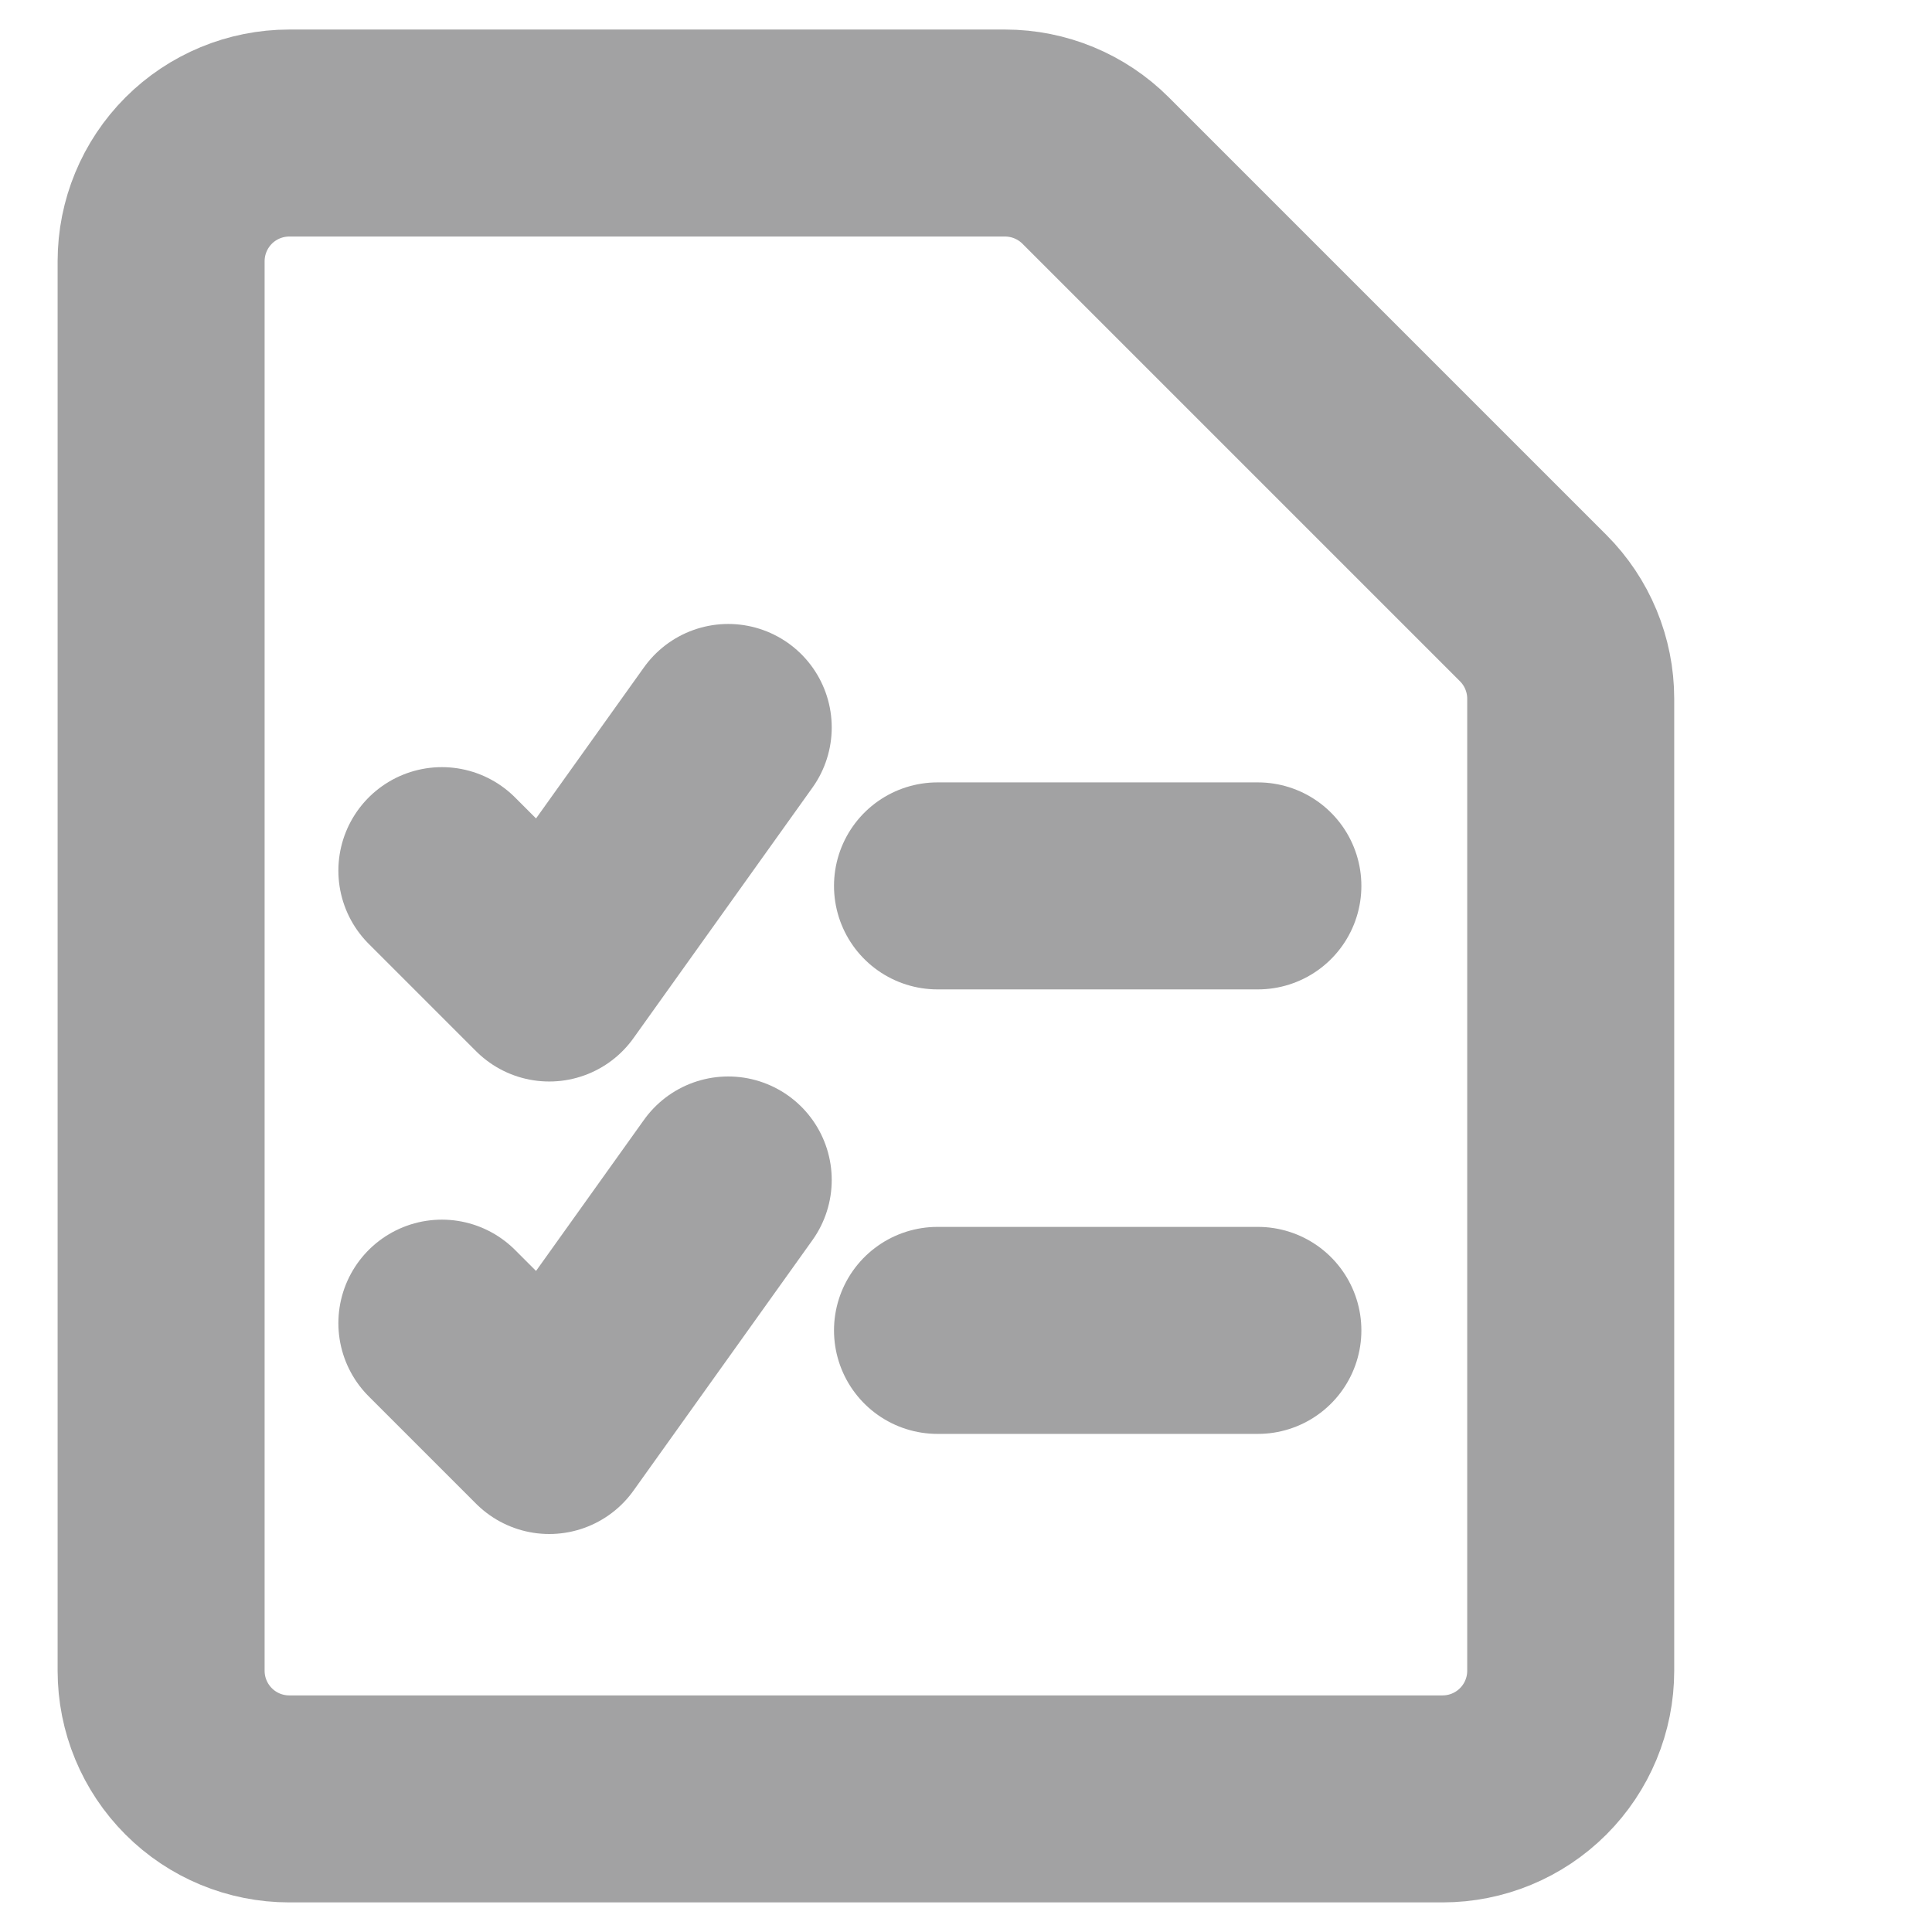
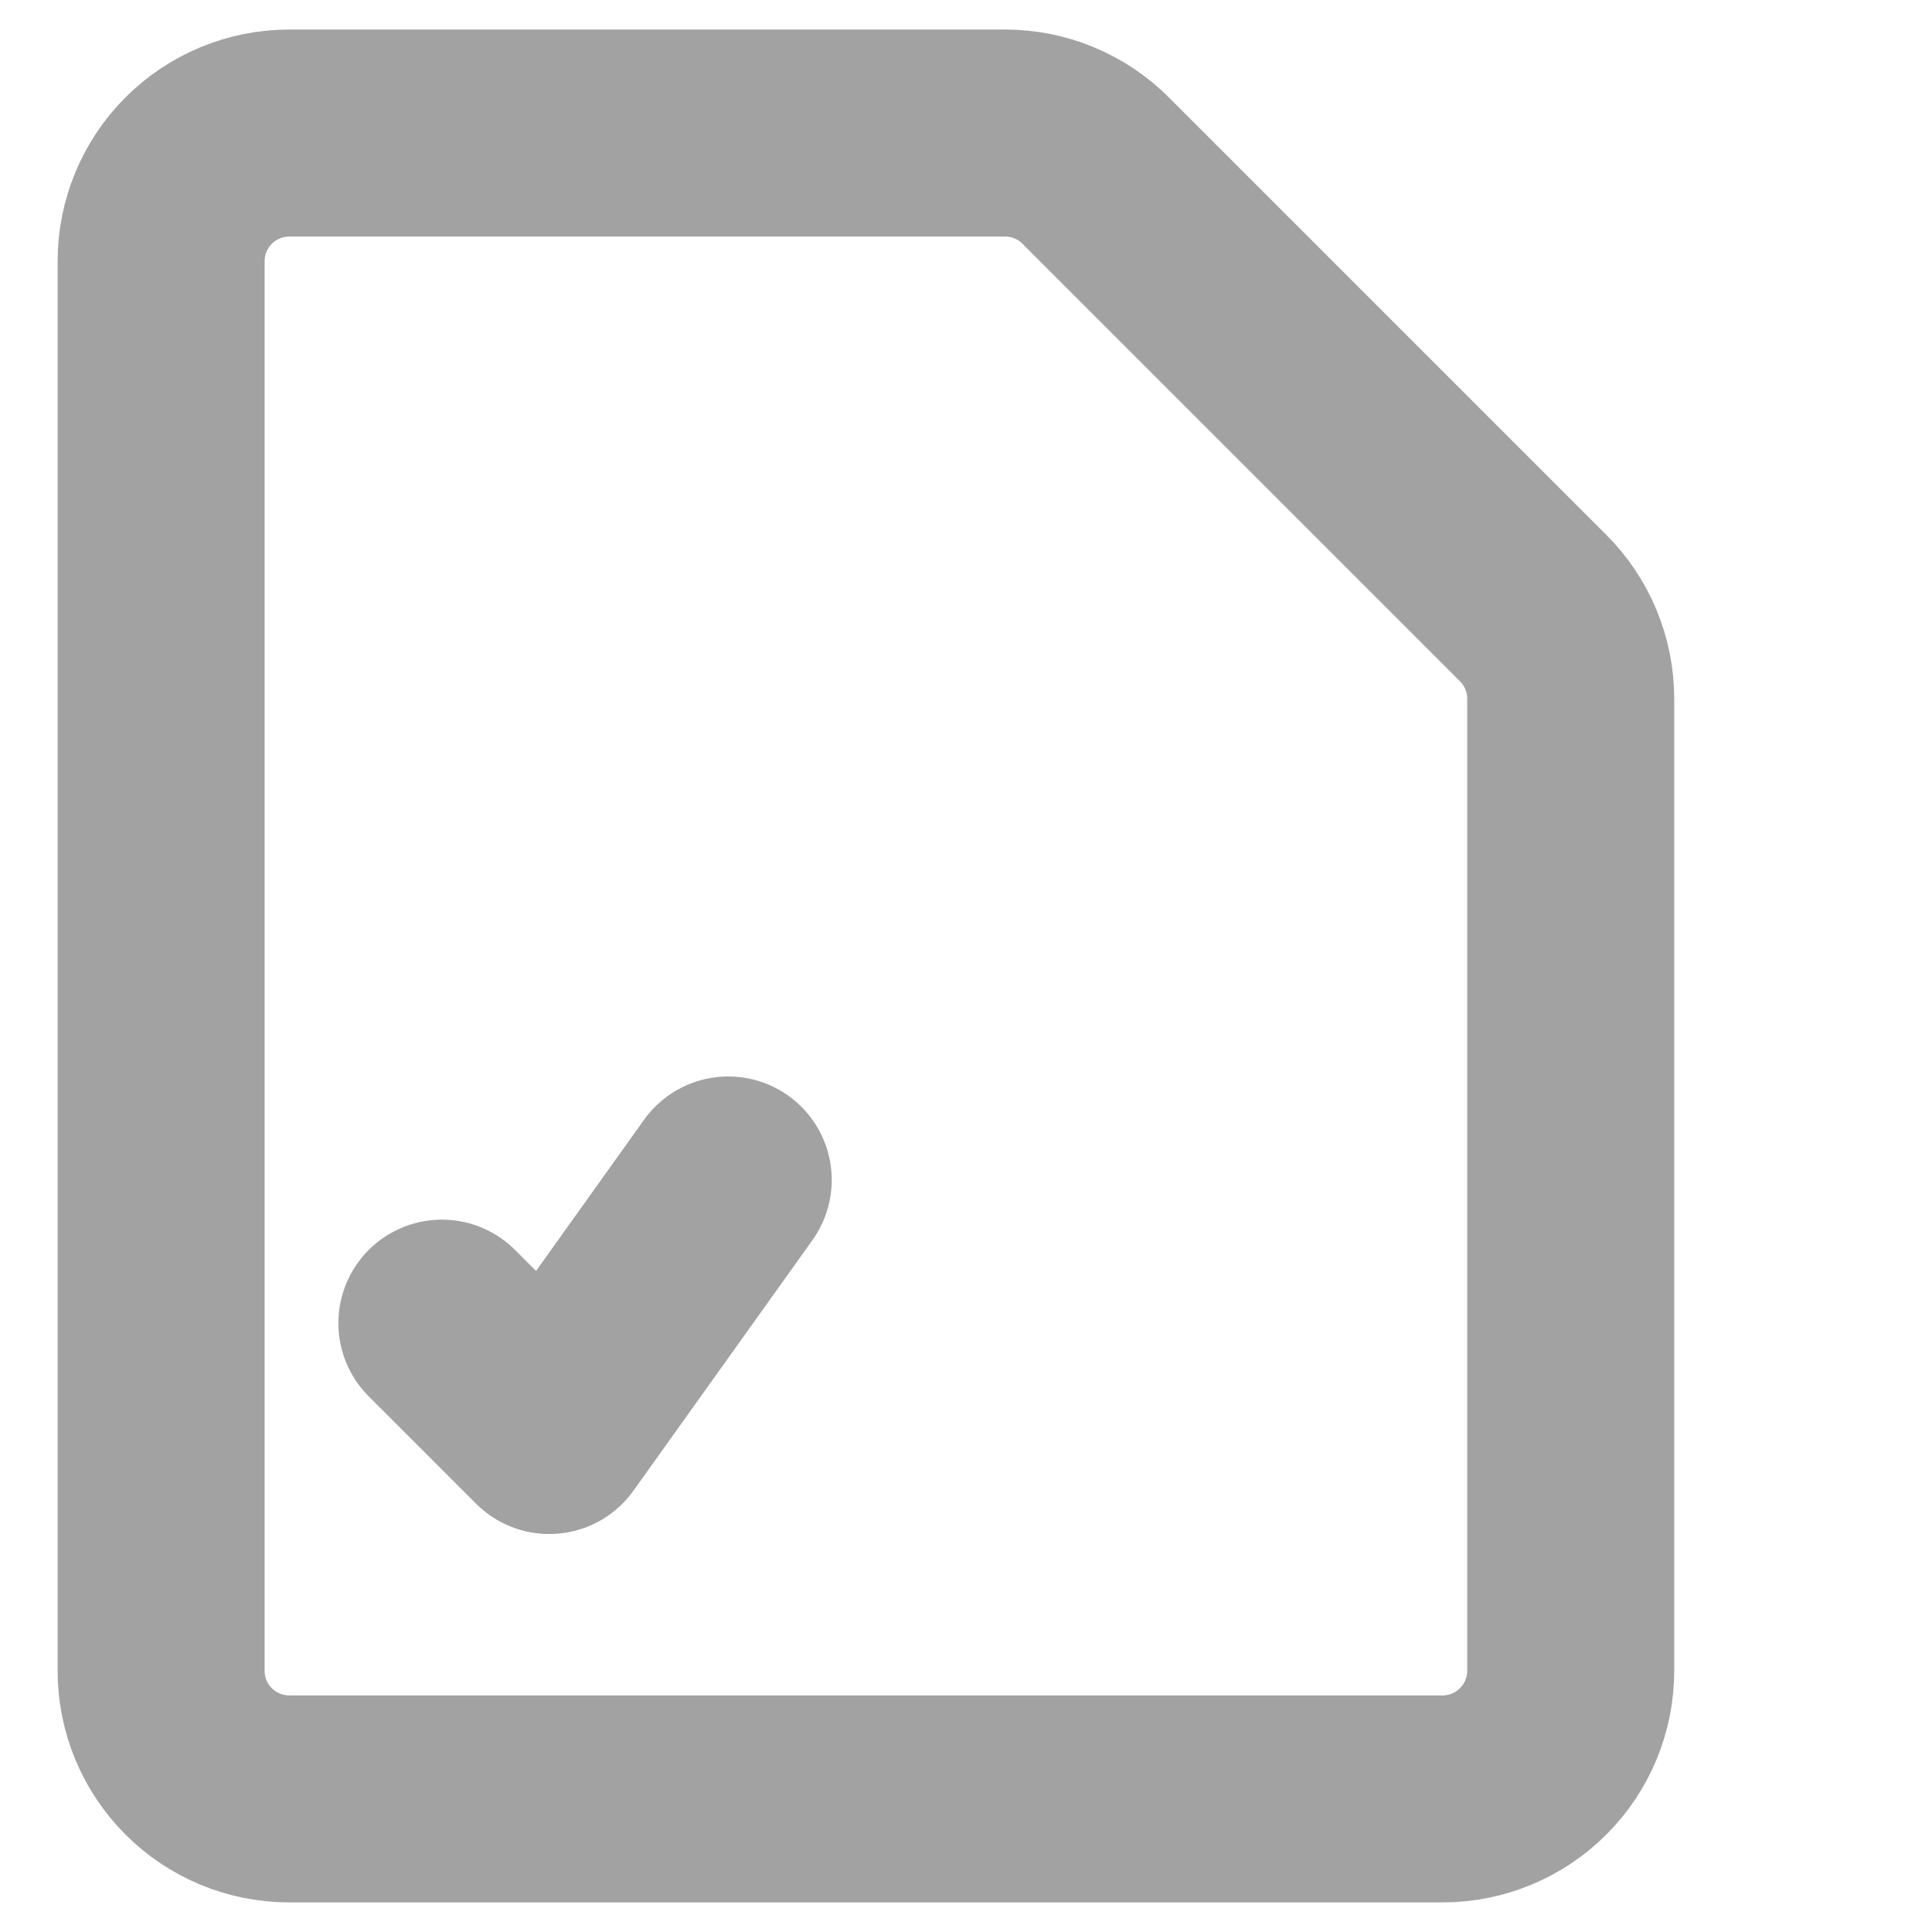
<svg xmlns="http://www.w3.org/2000/svg" width="28" height="28" viewBox="0 0 28 28" fill="none">
  <g id="Frame">
    <g id="task-list--task-list-work">
      <path id="Vector" d="M22.764 24.214C22.764 24.707 22.568 25.179 22.22 25.527C21.871 25.876 21.399 26.071 20.907 26.071H4.192C3.7 26.071 3.227 25.876 2.879 25.527C2.531 25.179 2.335 24.707 2.335 24.214V3.786C2.335 3.293 2.531 2.821 2.879 2.472C3.227 2.124 3.7 1.928 4.192 1.928H14.566C15.058 1.928 15.531 2.124 15.879 2.472L22.22 8.813C22.568 9.161 22.764 9.634 22.764 10.126V24.214Z" stroke="#A2A2A3" stroke-width="3" stroke-linecap="round" stroke-linejoin="round" />
-       <path id="Vector_2" d="M13.587 12.839H18.23" stroke="#A2A2A3" stroke-width="3" stroke-linecap="round" stroke-linejoin="round" />
-       <path id="Vector_3" d="M13.587 19.281H18.23" stroke="#A2A2A3" stroke-width="3" stroke-linecap="round" stroke-linejoin="round" />
      <path id="Vector_4" d="M6.404 19.176L7.96 20.732L10.554 17.101" stroke="#A2A2A3" stroke-width="3" stroke-linecap="round" stroke-linejoin="round" />
-       <path id="Vector_5" d="M6.404 12.618L7.96 14.174L10.554 10.543" stroke="#A2A2A3" stroke-width="3" stroke-linecap="round" stroke-linejoin="round" />
    </g>
  </g>
</svg>